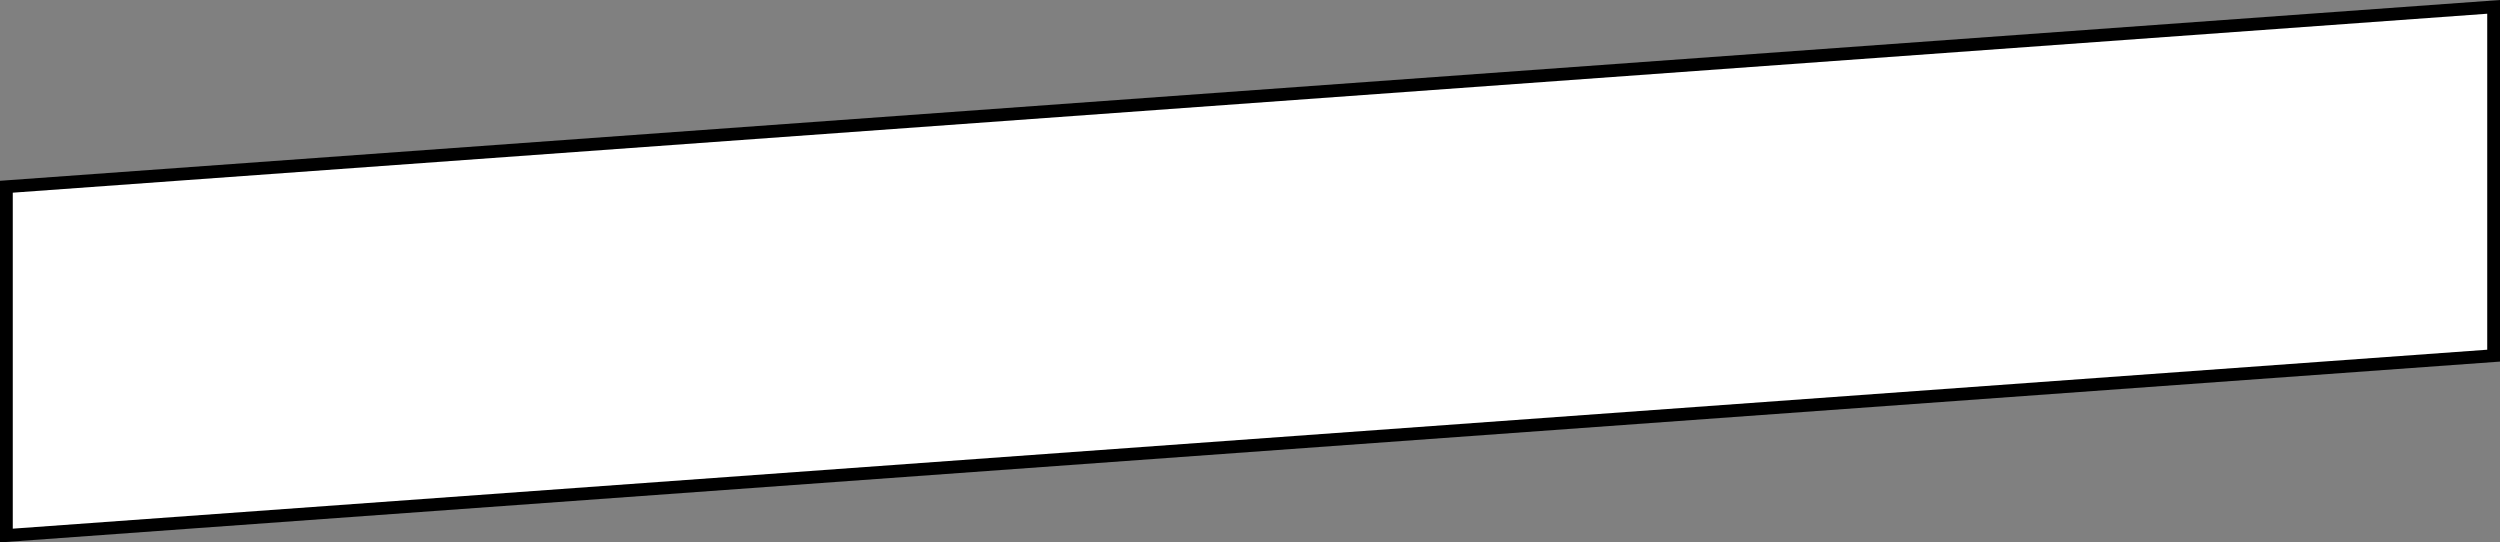
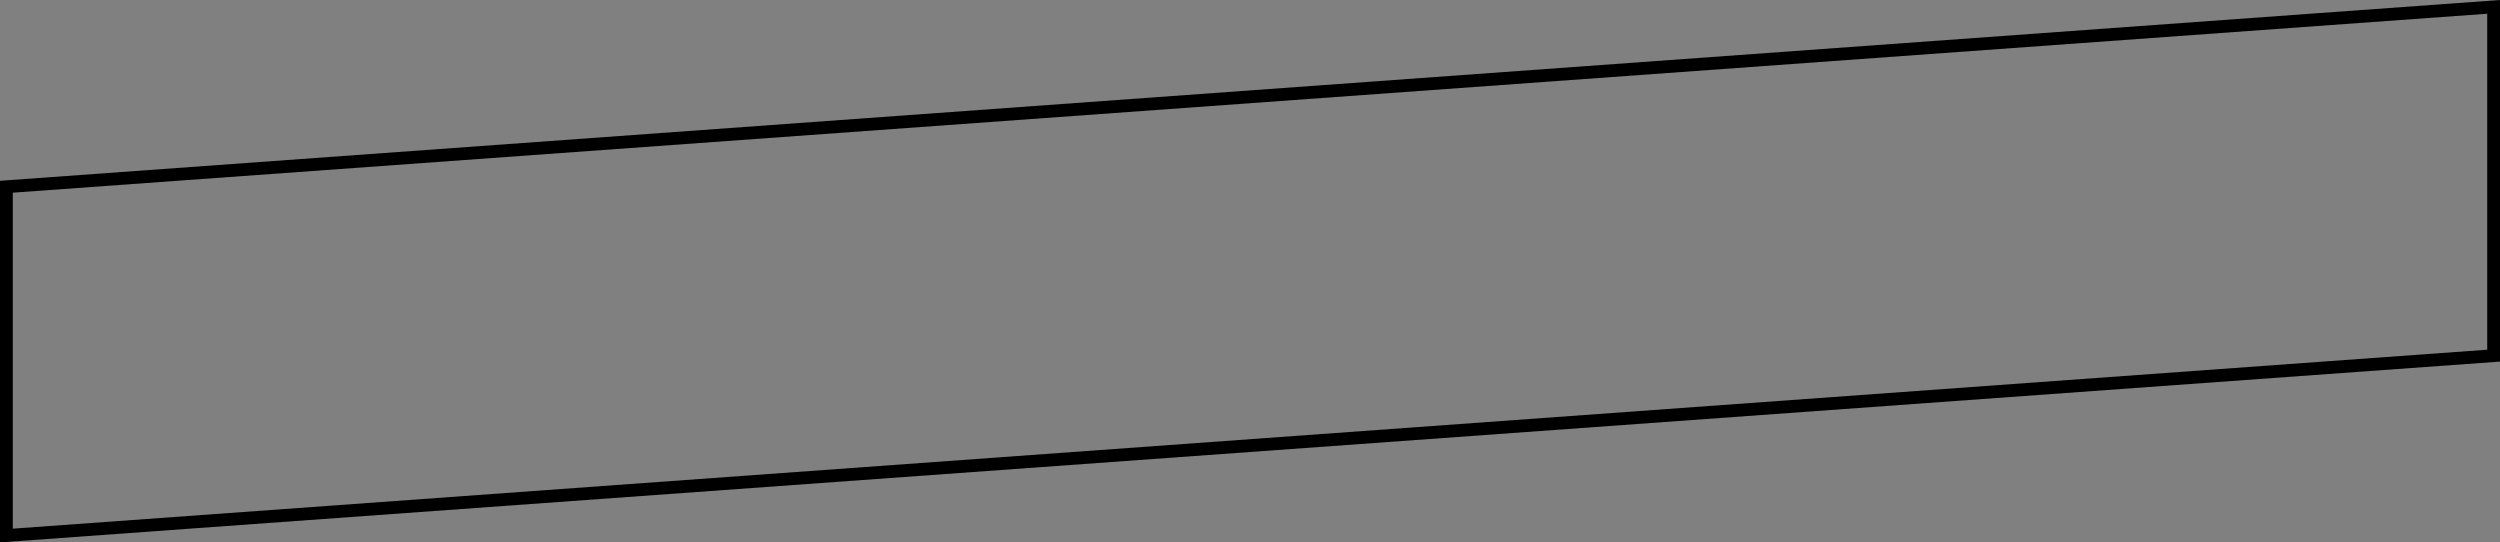
<svg xmlns="http://www.w3.org/2000/svg" width="587.233" height="127.404" viewBox="0 0 587.233 127.404">
  <rect x="0" y="0" width="587.233" height="127.404" fill="#808080" stroke="none" />
  <g id="post-comment" transform="translate(0 25)" fill="#fff">
-     <path d="M 1.5 100.792 L 1.5 18.863 L 585.733 -23.388 L 585.733 58.541 L 1.5 100.792 Z" stroke="none" />
    <path d="M 584.233 -21.775 L 3 20.259 L 3 99.18 L 584.233 57.145 L 584.233 -21.775 M 587.233 -25 L 587.233 59.936 L 0 102.404 L 0 17.468 L 587.233 -25 Z" stroke="none" fill="#000" />
  </g>
</svg>